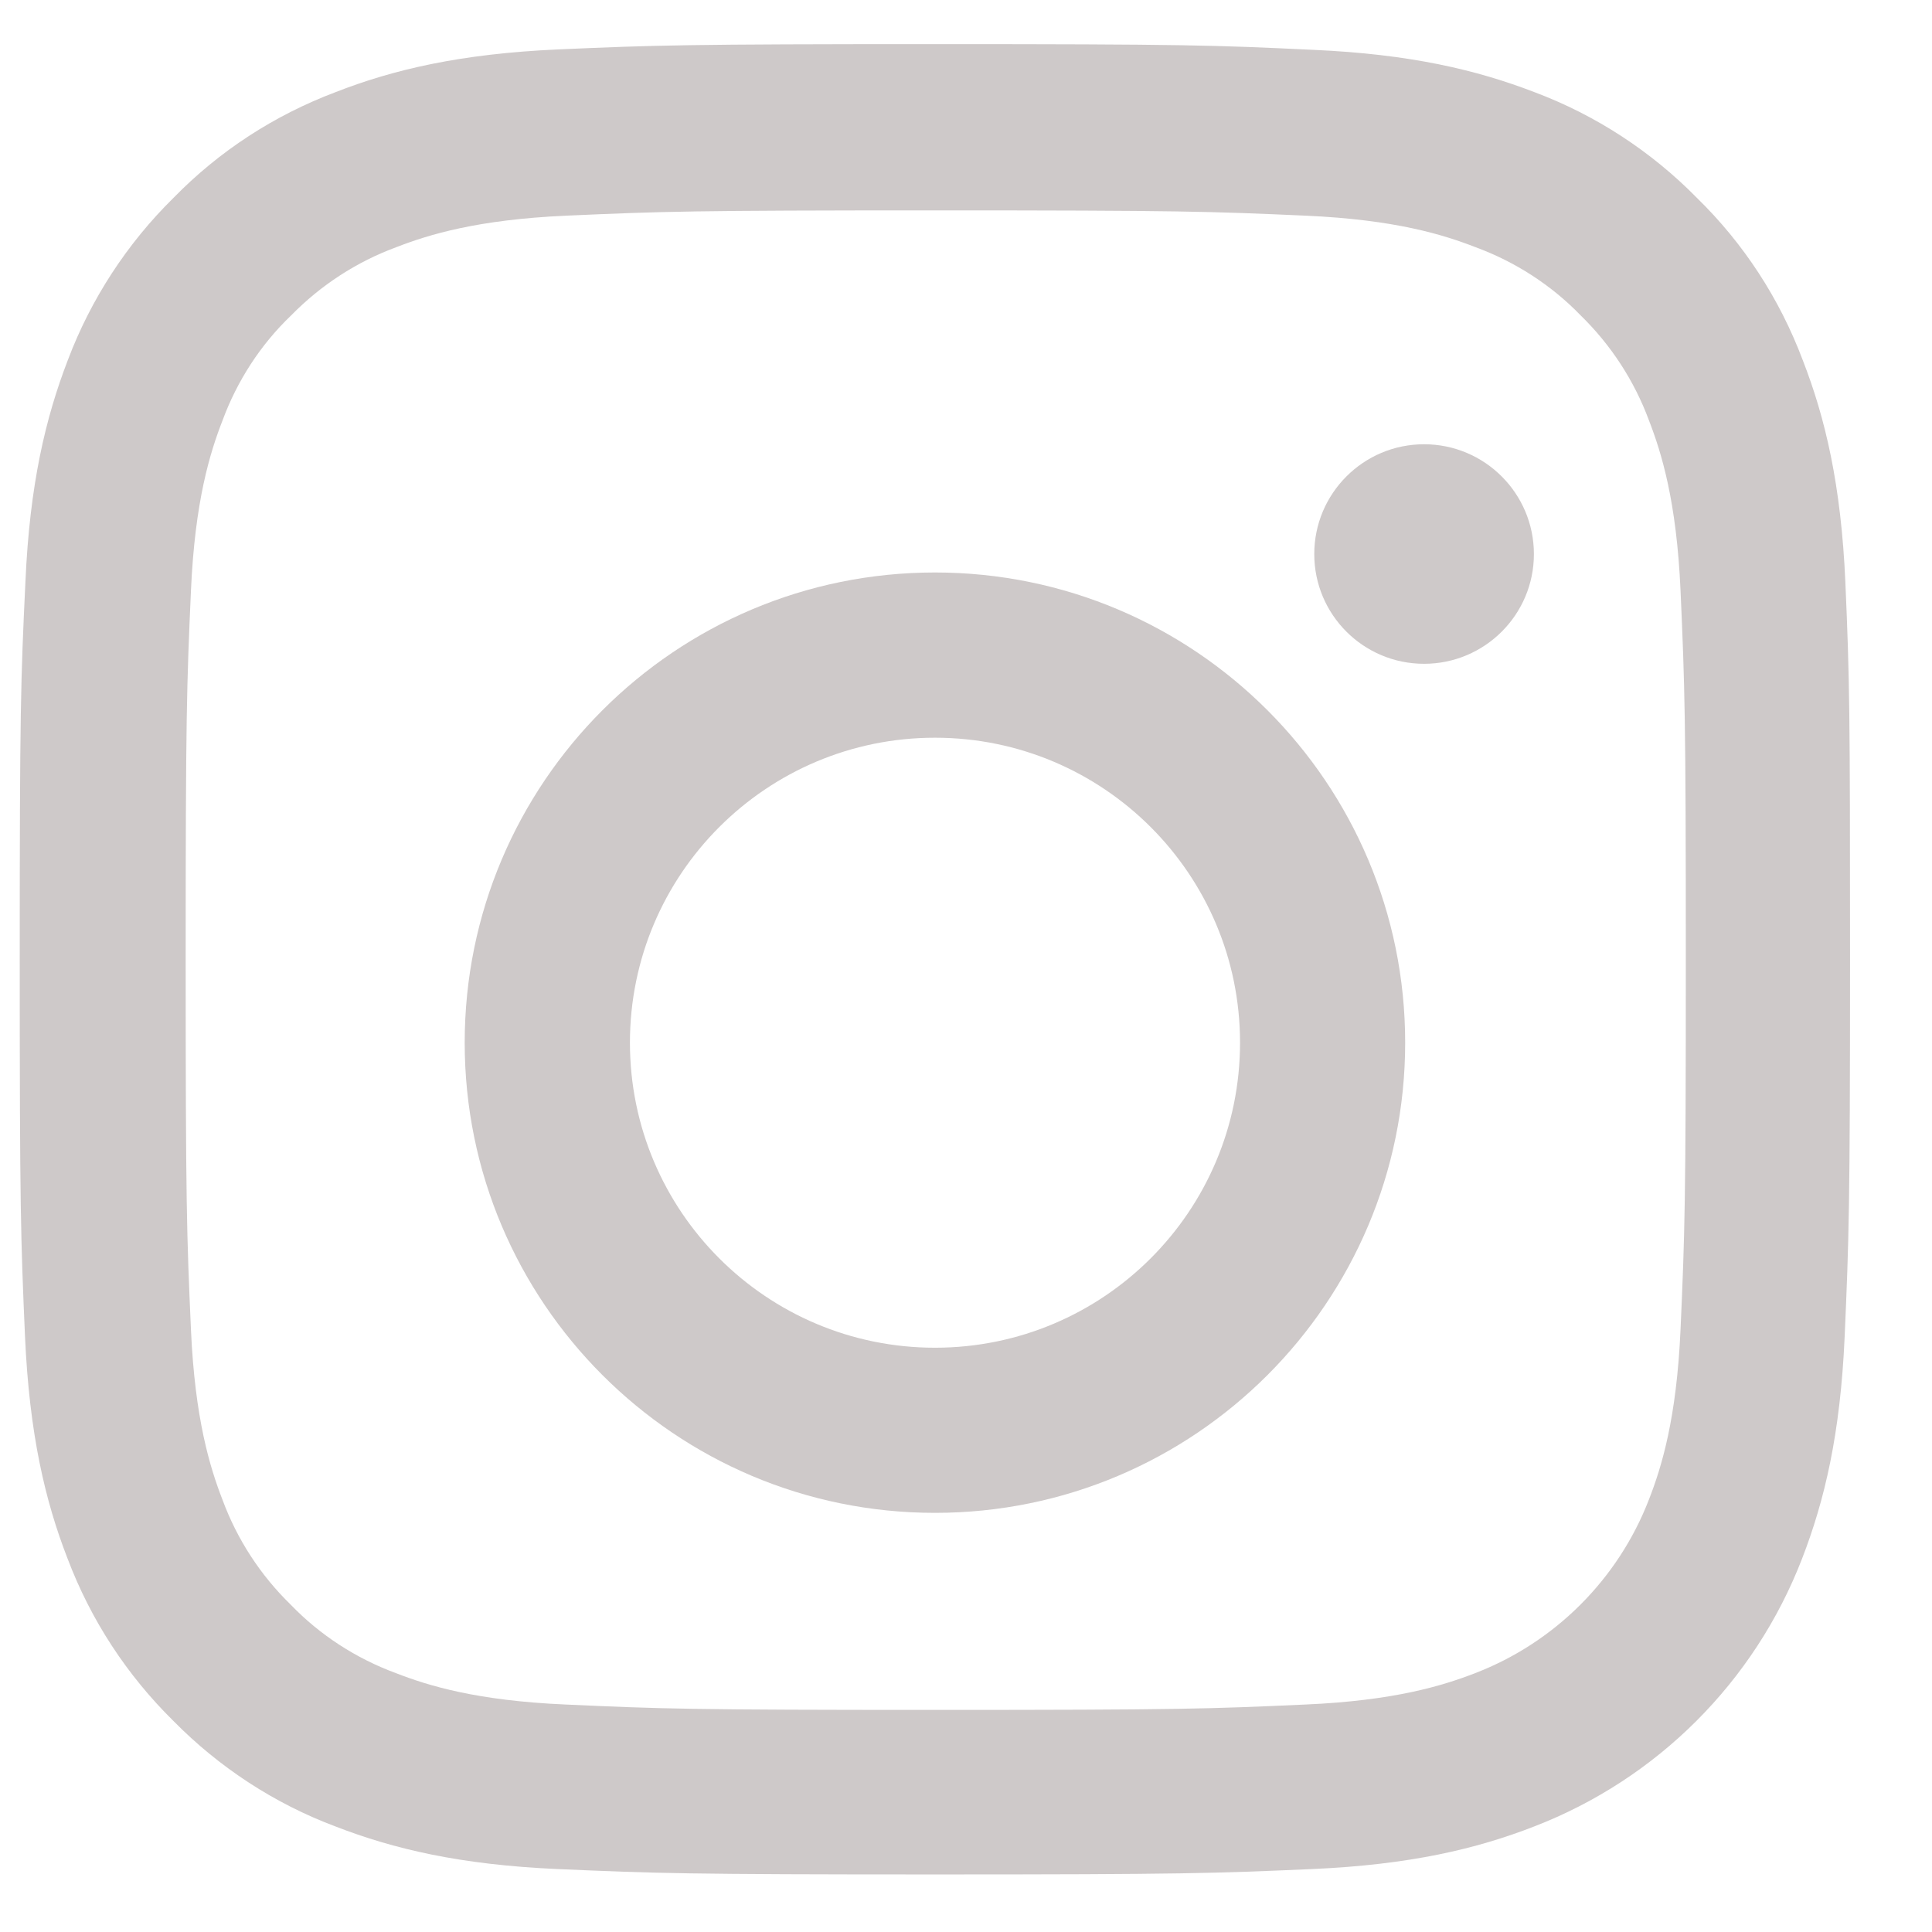
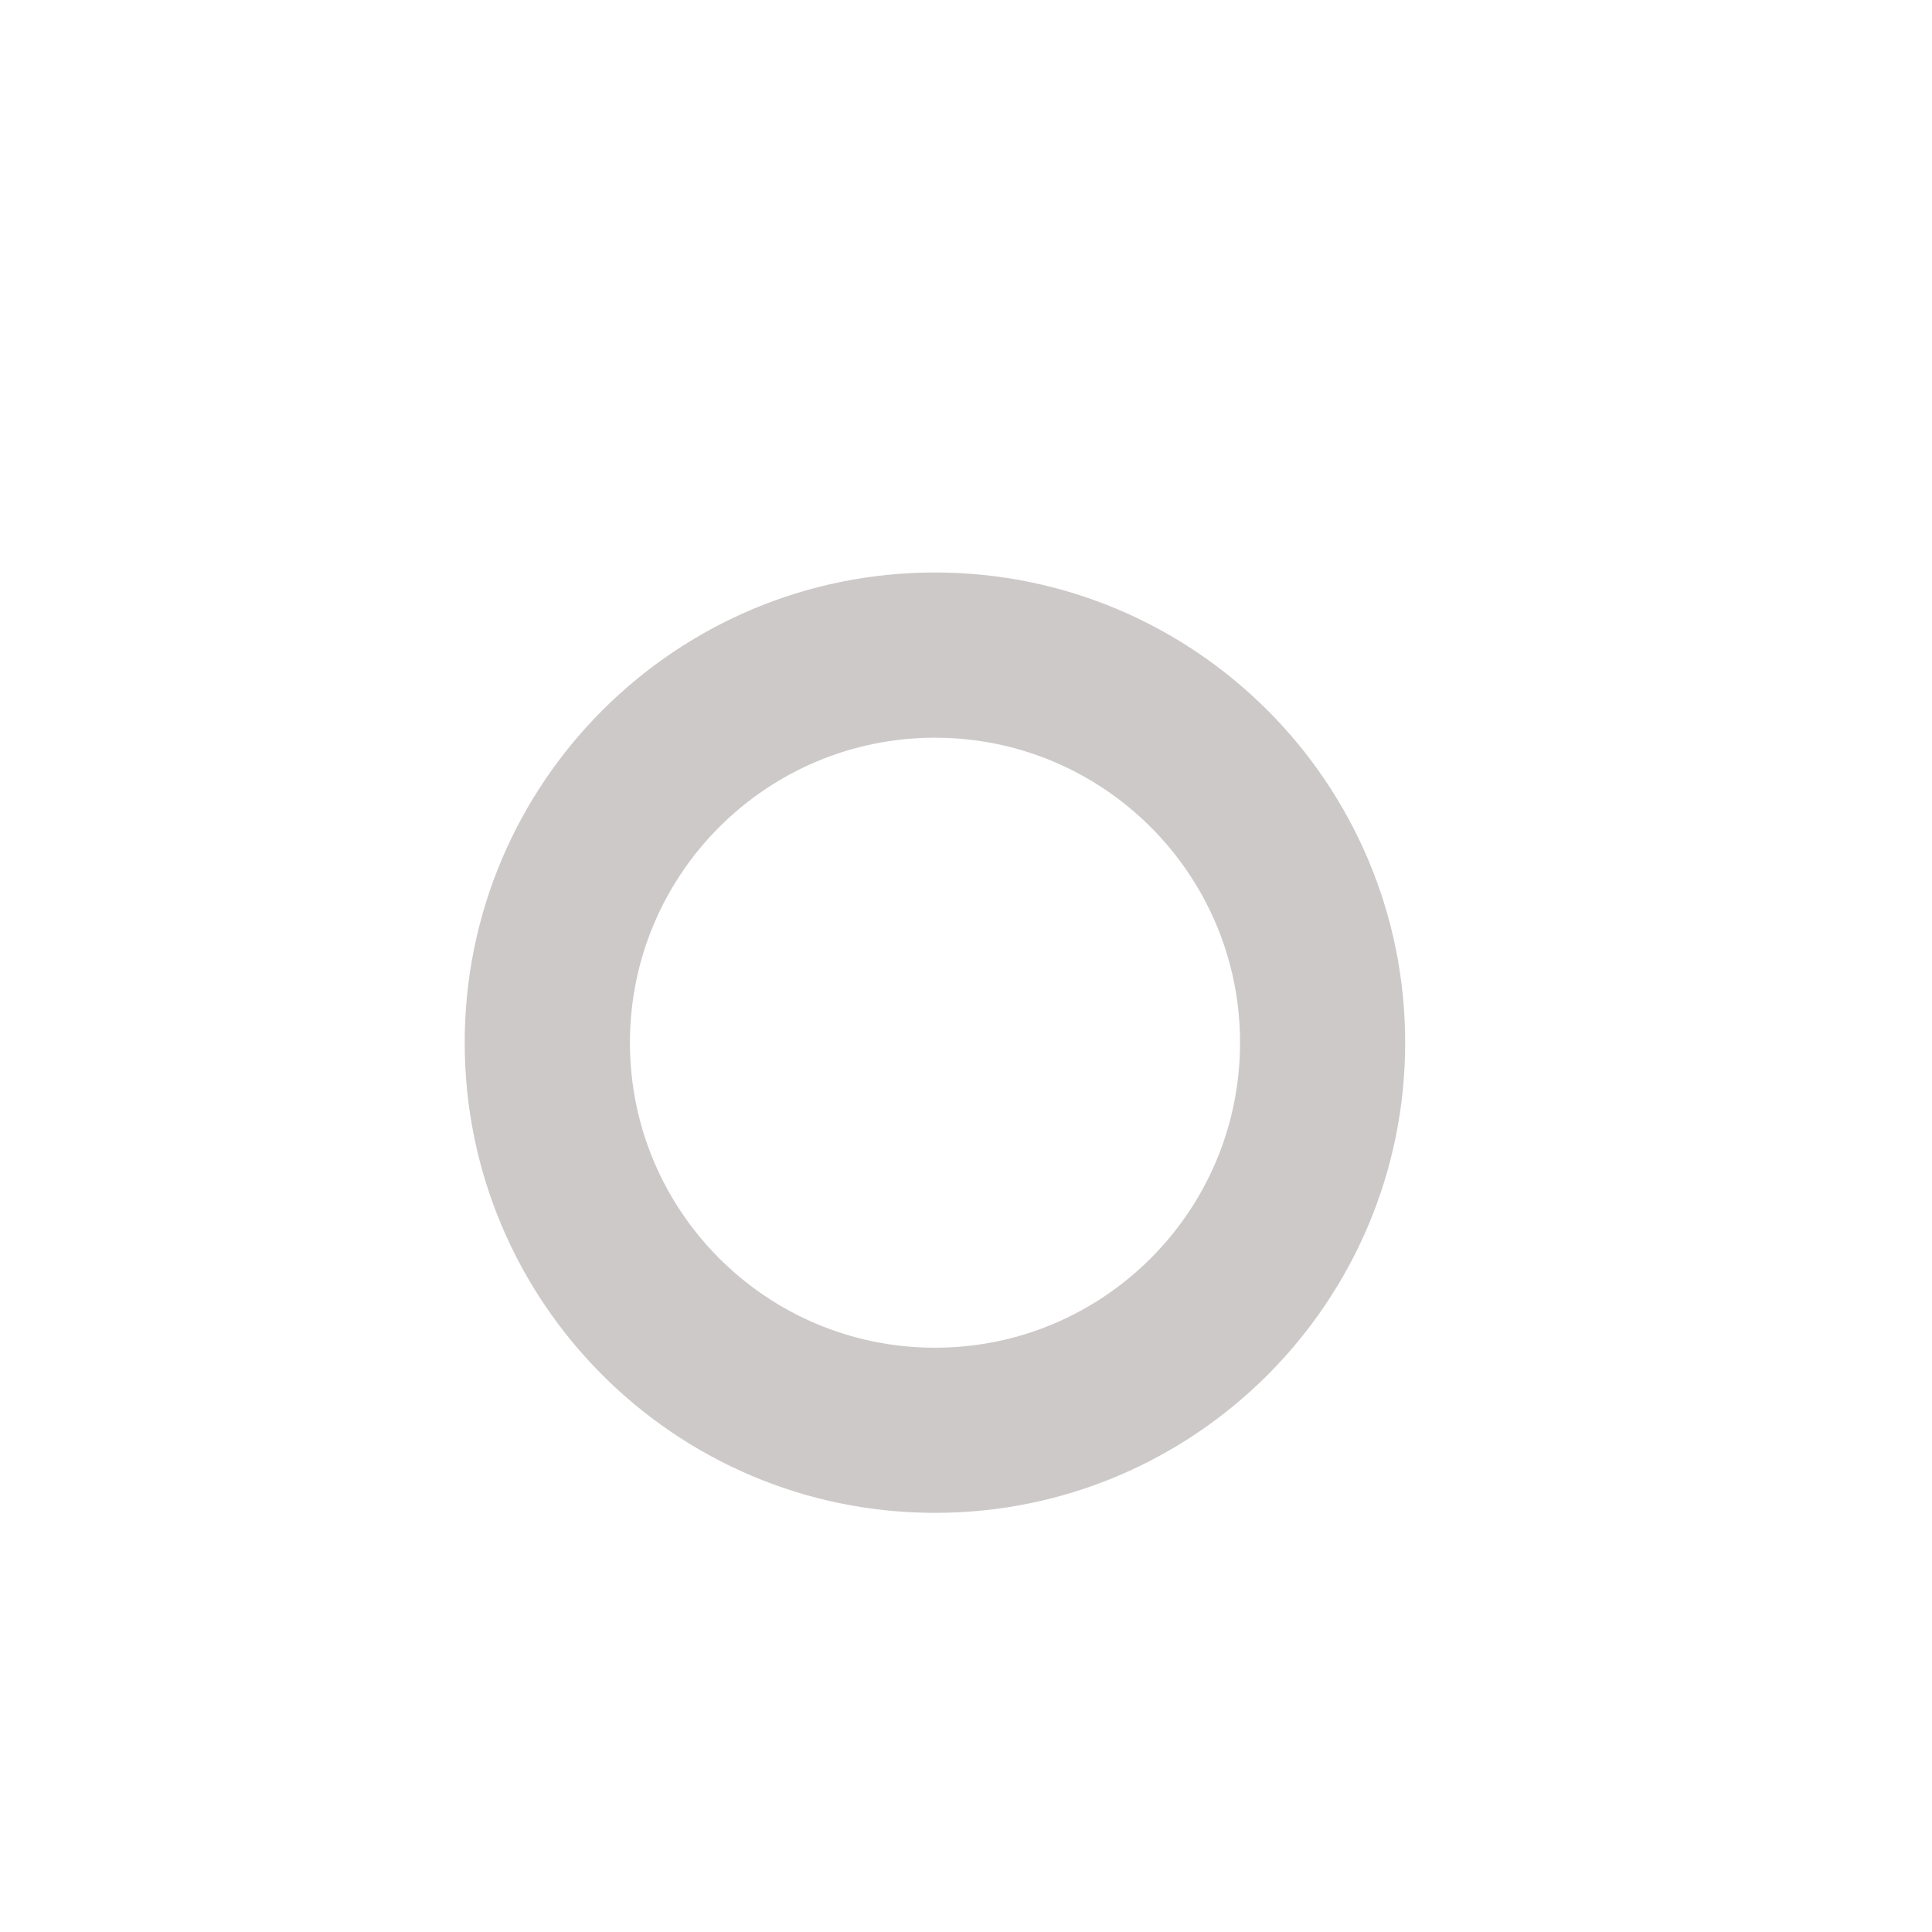
<svg xmlns="http://www.w3.org/2000/svg" width="19" height="19" viewBox="0 0 19 19" fill="none">
-   <path d="M18.148 5.726C18.106 4.769 17.951 4.112 17.729 3.542C17.501 2.937 17.149 2.396 16.688 1.946C16.238 1.488 15.693 1.133 15.095 0.908C14.522 0.687 13.868 0.532 12.911 0.49C11.947 0.444 11.641 0.434 9.197 0.434C6.753 0.434 6.447 0.444 5.487 0.486C4.53 0.529 3.872 0.683 3.303 0.905C2.698 1.133 2.156 1.485 1.706 1.946C1.249 2.396 0.894 2.941 0.668 3.539C0.447 4.112 0.292 4.766 0.25 5.722C0.204 6.686 0.194 6.992 0.194 9.435C0.194 11.879 0.204 12.185 0.246 13.145C0.289 14.101 0.443 14.759 0.665 15.329C0.894 15.934 1.249 16.475 1.706 16.925C2.156 17.382 2.701 17.738 3.299 17.962C3.872 18.184 4.527 18.339 5.483 18.381C6.443 18.423 6.749 18.434 9.194 18.434C11.638 18.434 11.944 18.423 12.904 18.381C13.861 18.339 14.518 18.184 15.088 17.962C16.298 17.495 17.255 16.538 17.722 15.329C17.944 14.756 18.099 14.101 18.141 13.145C18.183 12.185 18.194 11.879 18.194 9.435C18.194 6.992 18.19 6.686 18.148 5.726ZM16.527 13.075C16.488 13.954 16.34 14.429 16.217 14.745C15.915 15.529 15.292 16.152 14.508 16.454C14.191 16.577 13.713 16.725 12.837 16.763C11.888 16.806 11.603 16.816 9.201 16.816C6.799 16.816 6.51 16.806 5.564 16.763C4.685 16.725 4.21 16.577 3.893 16.454C3.503 16.31 3.148 16.081 2.86 15.782C2.561 15.491 2.332 15.139 2.188 14.749C2.065 14.432 1.917 13.954 1.878 13.078C1.836 12.129 1.826 11.844 1.826 9.442C1.826 7.041 1.836 6.752 1.878 5.807C1.917 4.927 2.065 4.453 2.188 4.136C2.332 3.746 2.561 3.391 2.863 3.102C3.155 2.804 3.507 2.575 3.897 2.431C4.214 2.308 4.692 2.16 5.568 2.121C6.517 2.079 6.802 2.069 9.204 2.069C11.61 2.069 11.895 2.079 12.841 2.121C13.72 2.16 14.195 2.308 14.511 2.431C14.902 2.575 15.257 2.804 15.545 3.102C15.844 3.394 16.073 3.746 16.217 4.136C16.34 4.453 16.488 4.931 16.527 5.807C16.569 6.756 16.579 7.041 16.579 9.442C16.579 11.844 16.569 12.125 16.527 13.075Z" fill="#CEC9C9" />
-   <path d="M9.195 5.63C6.641 5.63 4.57 7.701 4.57 10.254C4.57 12.807 6.641 14.878 9.195 14.878C11.748 14.878 13.819 12.807 13.819 10.254C13.819 7.701 11.748 5.63 9.195 5.63ZM9.195 13.254C7.538 13.254 6.195 11.911 6.195 10.254C6.195 8.598 7.538 7.255 9.195 7.255C10.851 7.255 12.195 8.598 12.195 10.254C12.195 11.911 10.851 13.254 9.195 13.254Z" fill="#CEC9C9" />
-   <path d="M15.085 5.449C15.085 6.045 14.601 6.528 14.005 6.528C13.408 6.528 12.925 6.045 12.925 5.449C12.925 4.853 13.408 4.369 14.005 4.369C14.601 4.369 15.085 4.853 15.085 5.449Z" fill="#CEC9C9" />
+   <path d="M9.195 5.63C6.641 5.63 4.57 7.701 4.57 10.254C4.57 12.807 6.641 14.878 9.195 14.878C11.748 14.878 13.819 12.807 13.819 10.254C13.819 7.701 11.748 5.63 9.195 5.63M9.195 13.254C7.538 13.254 6.195 11.911 6.195 10.254C6.195 8.598 7.538 7.255 9.195 7.255C10.851 7.255 12.195 8.598 12.195 10.254C12.195 11.911 10.851 13.254 9.195 13.254Z" fill="#CEC9C9" />
</svg>